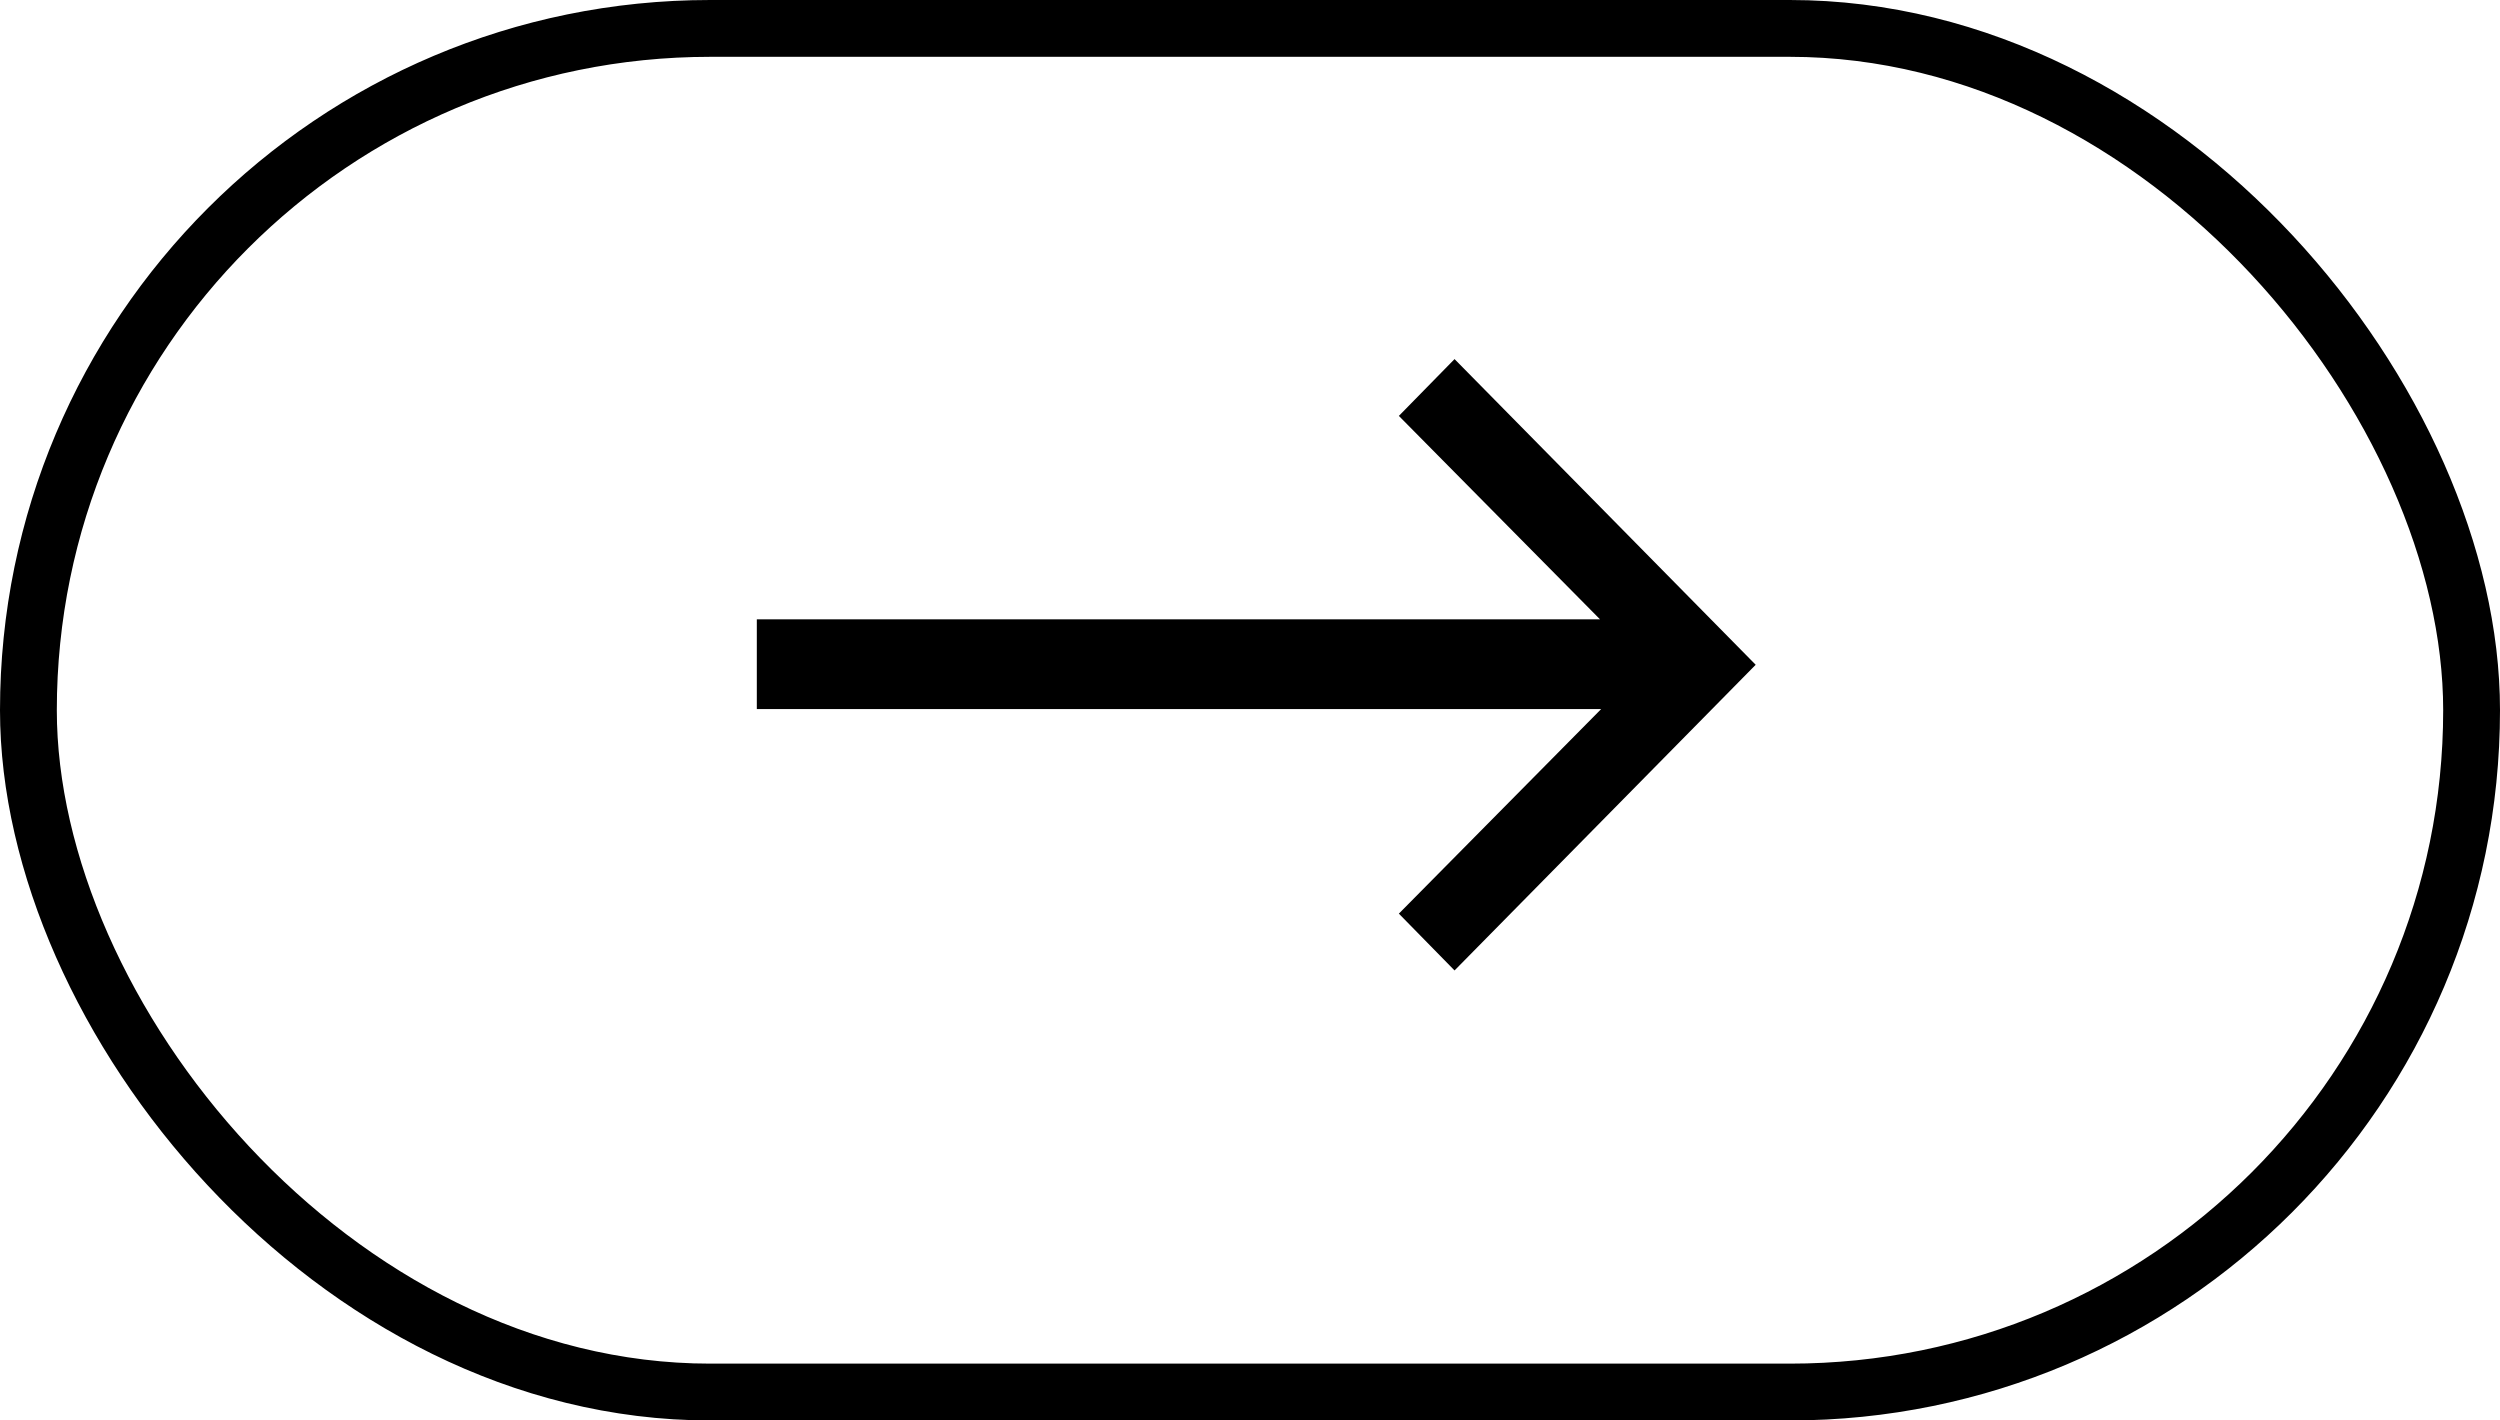
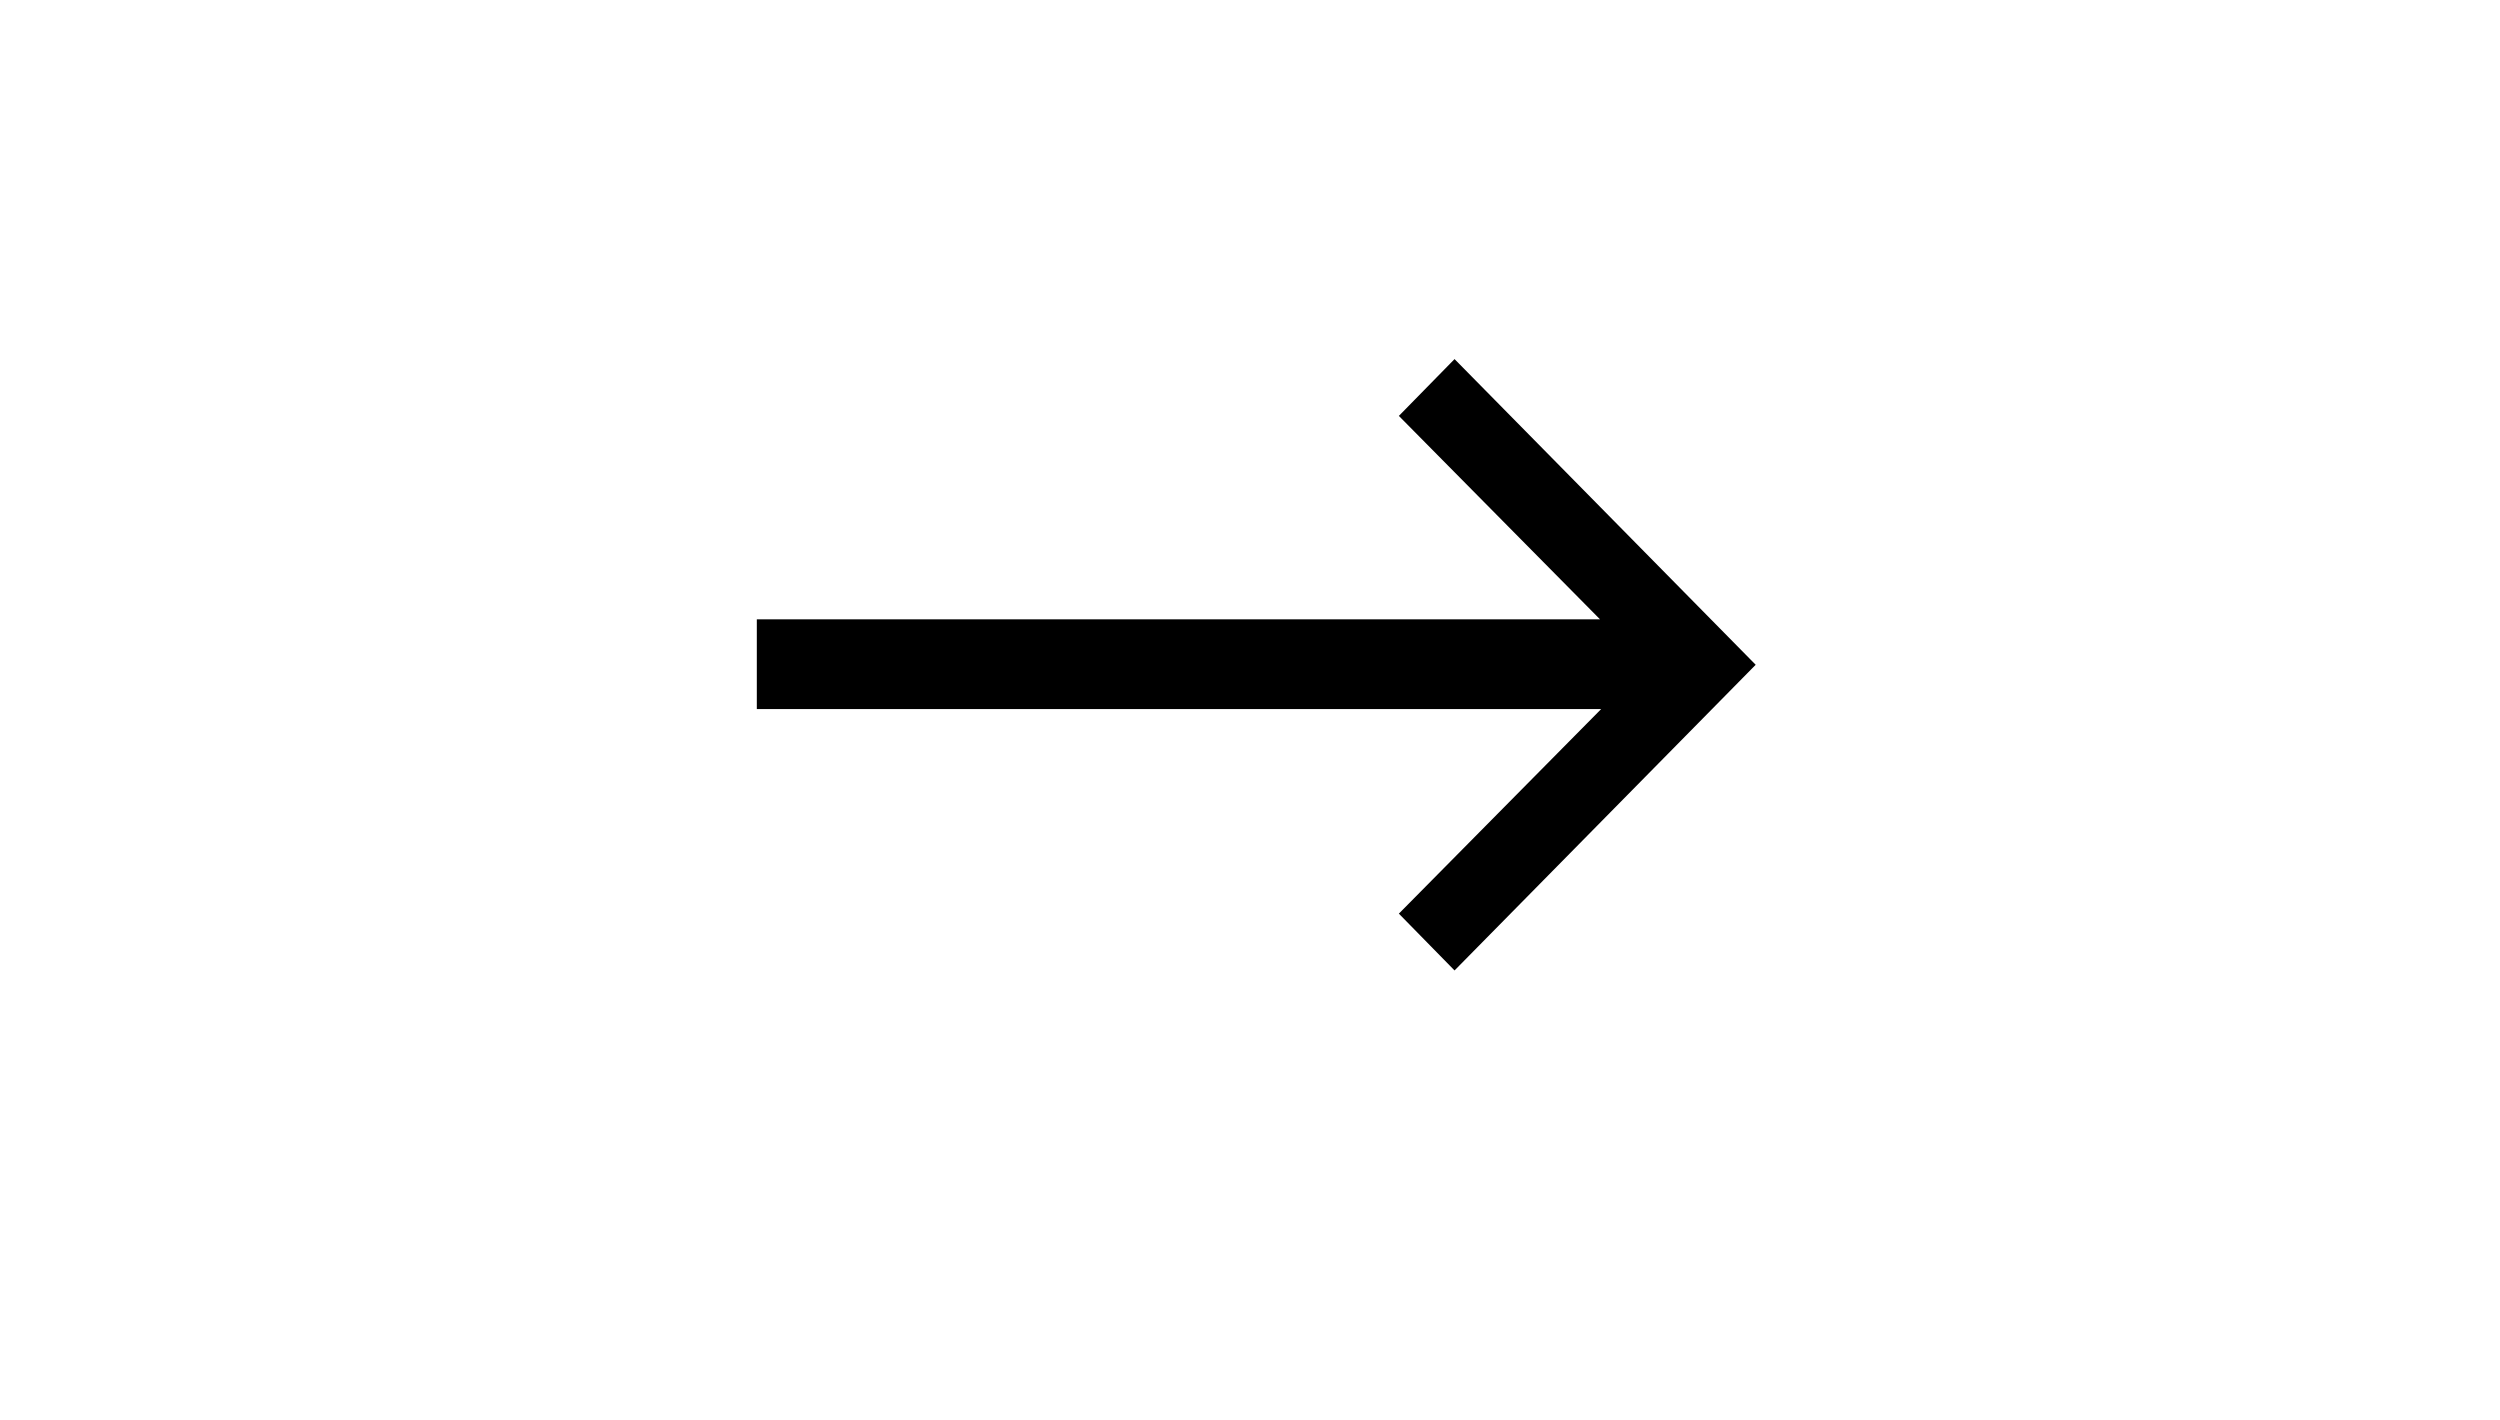
<svg xmlns="http://www.w3.org/2000/svg" width="44" height="25" viewBox="0 0 44 25" fill="none">
  <path d="M28.16 10.9L24.62 7.32L25.6 6.32L30.9 11.7L25.6 17.08L24.62 16.08L28.18 12.48H13.32V10.9H28.16Z" fill="black" />
-   <rect x="0.5" y="0.5" width="43" height="24" rx="12" stroke="black" />
</svg>